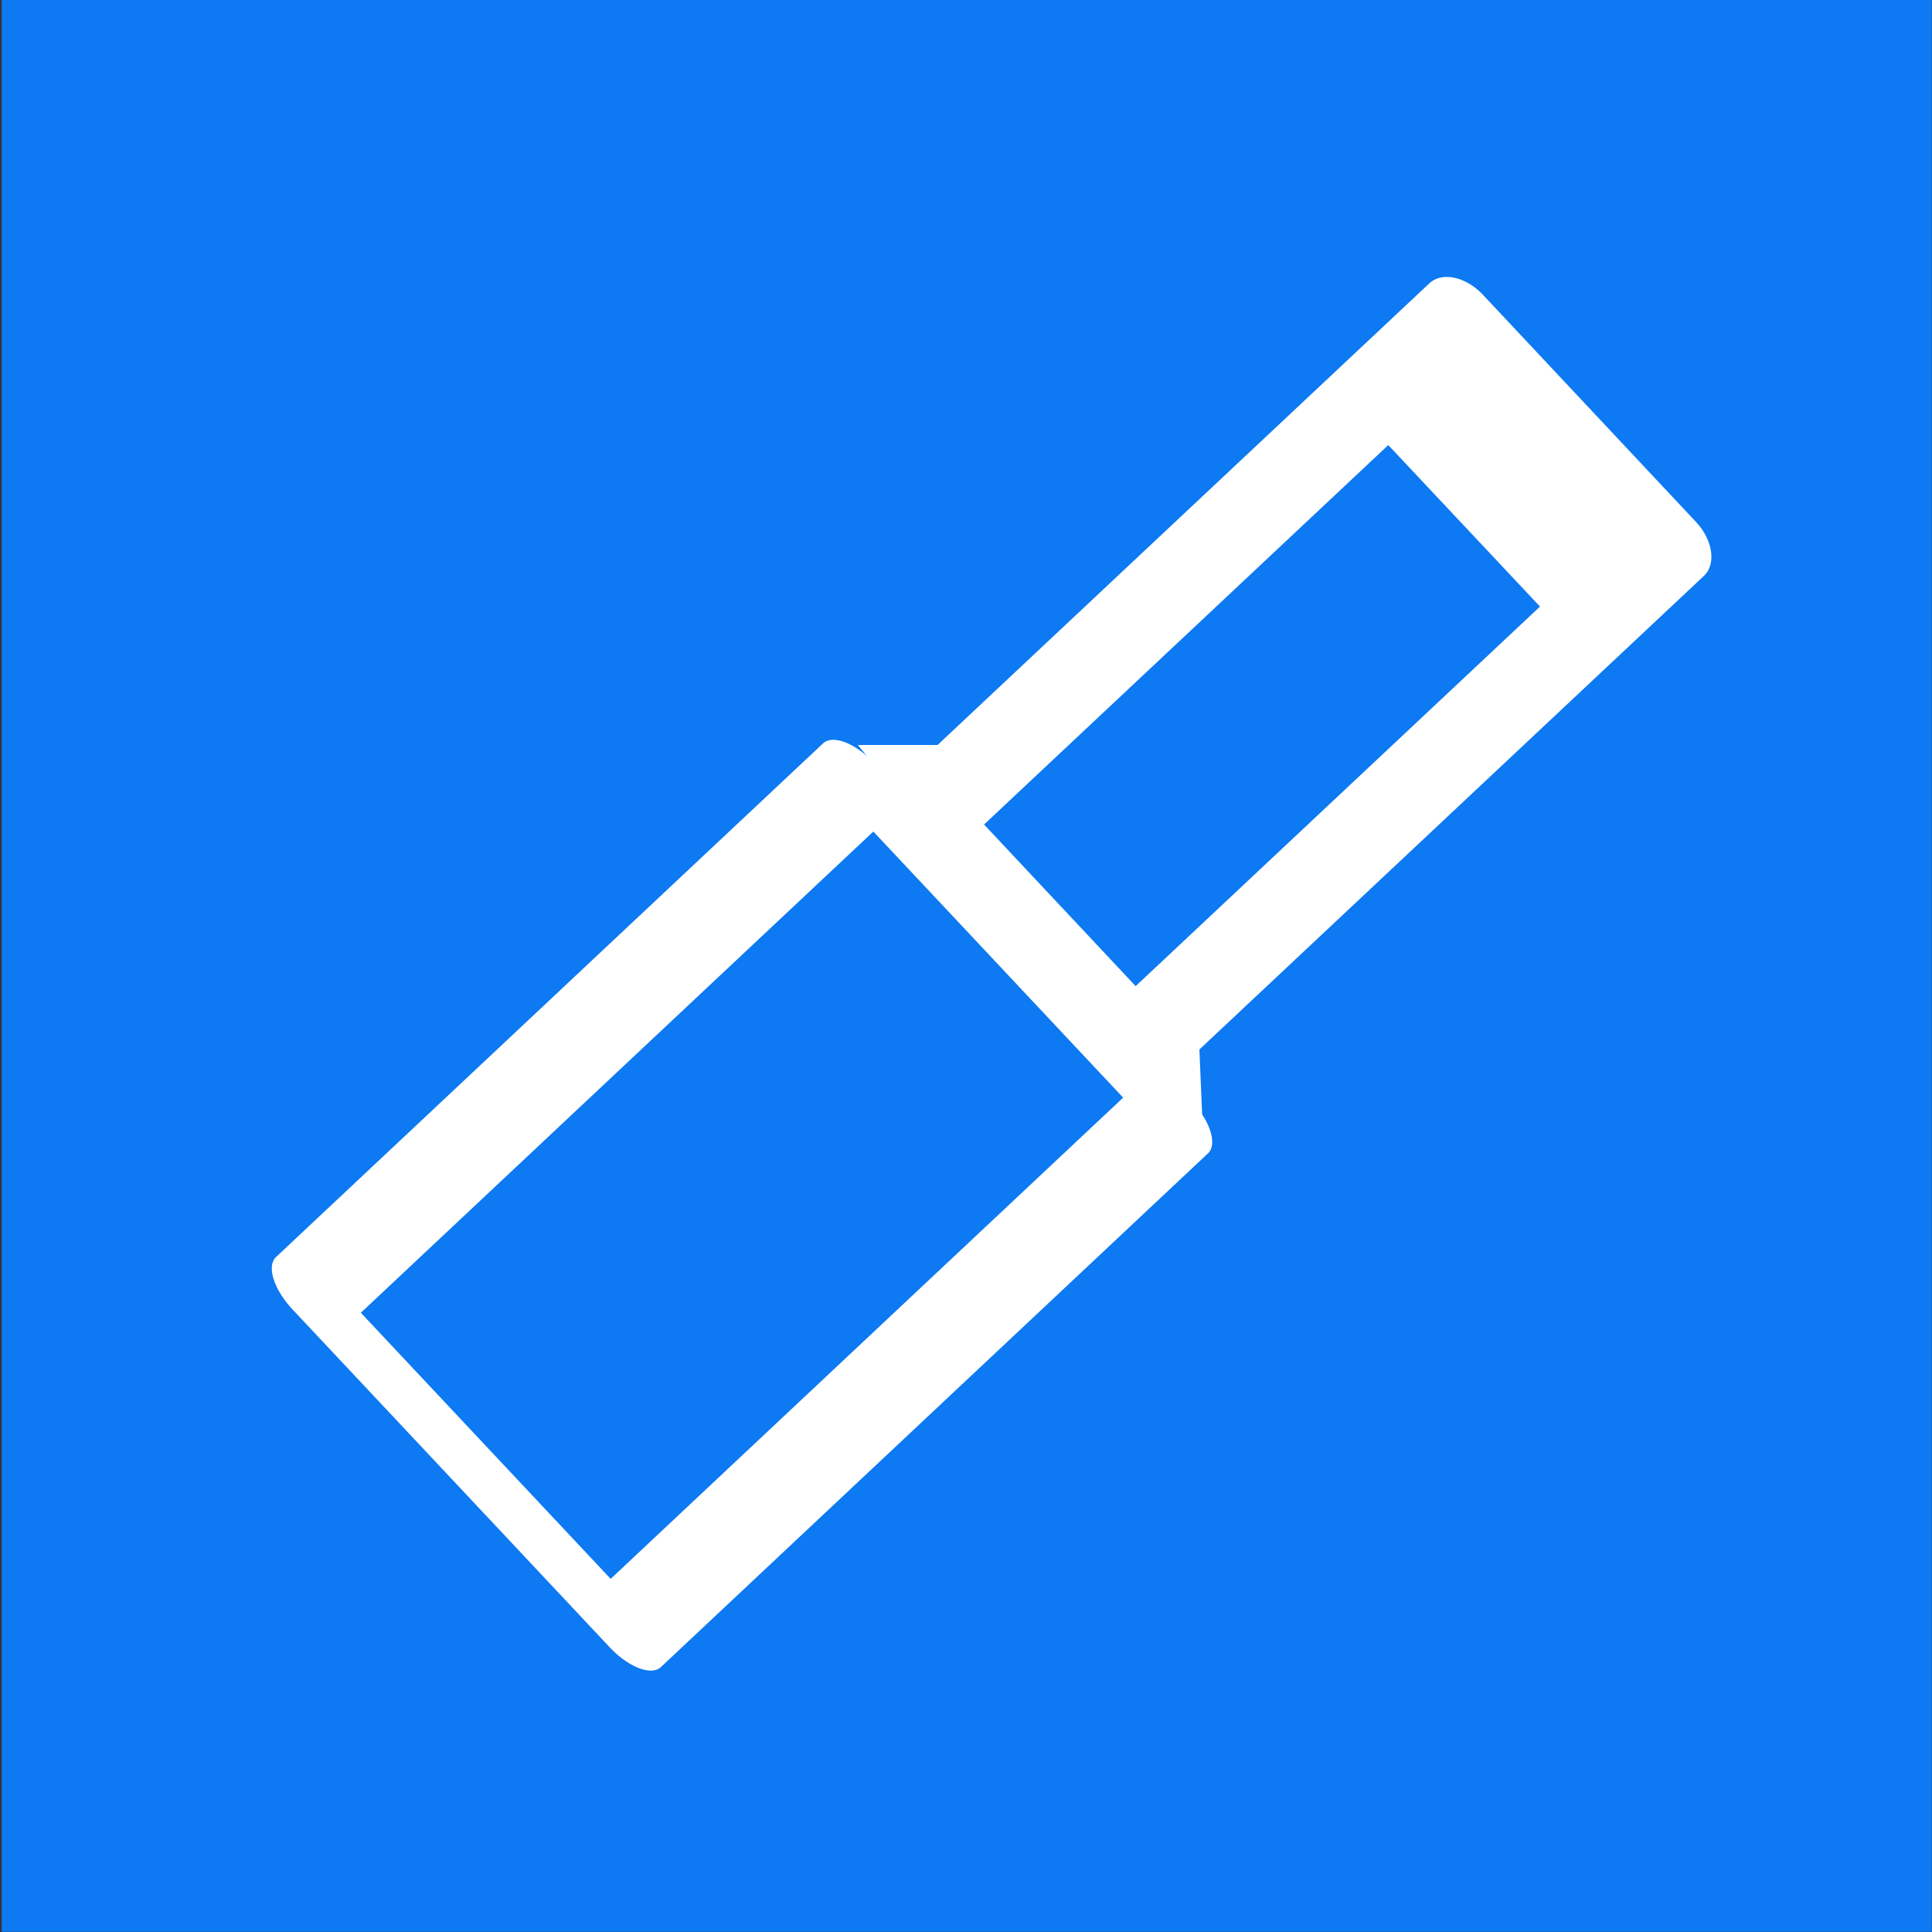
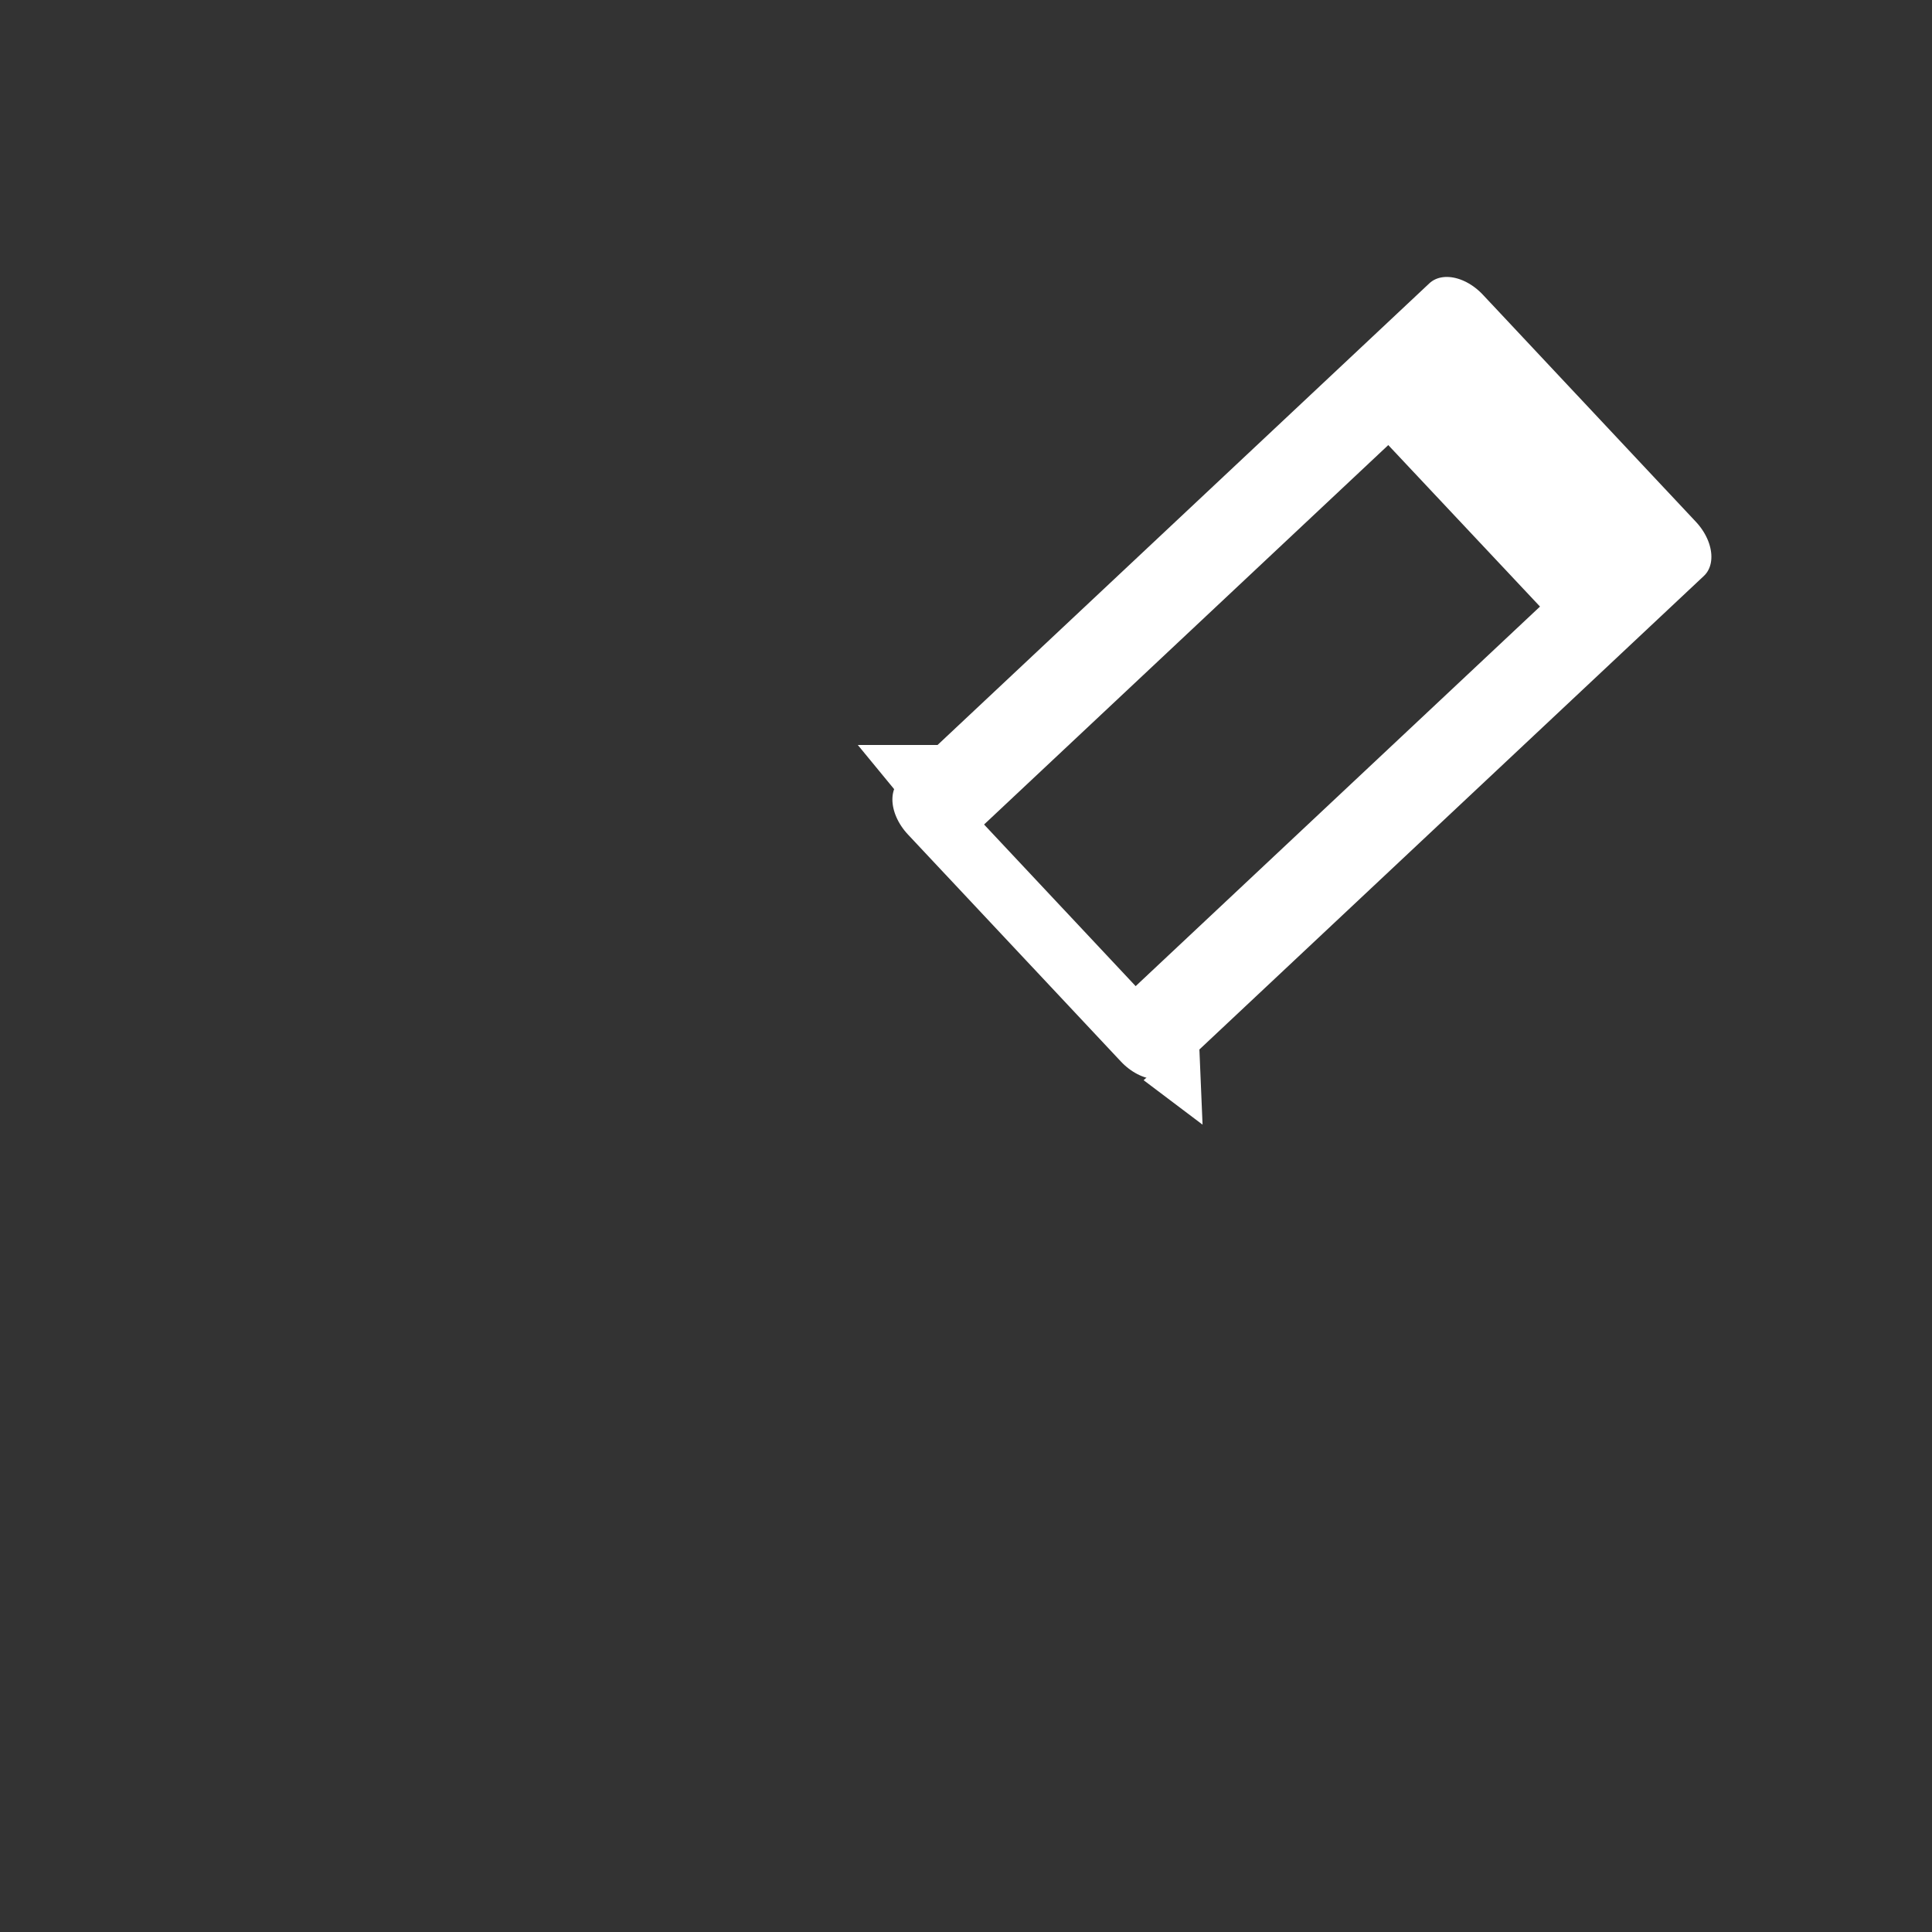
<svg xmlns="http://www.w3.org/2000/svg" width="100%" height="100%" viewBox="0 0 25 25" version="1.1" xml:space="preserve" style="fill-rule:evenodd;clip-rule:evenodd;stroke-linecap:round;stroke-linejoin:round;stroke-miterlimit:1.5;">
  <rect x="0" y="0" width="25" height="25" fill="#333333" stroke="none" />
-   <rect x="0.022" y="-0.015" width="24.976" height="25.013" style="fill:rgb(13,121,242);" />
  <g transform="matrix(0.59,-0.554,1.15,1.225,-13.299,3.35)">
-     <rect x="4.274" y="12.857" width="12" height="3.571" style="fill:none;stroke:white;stroke-width:0.76px;" />
-   </g>
+     </g>
  <g transform="matrix(0.571,-0.536,0.772,0.823,-0.324,2.231)">
    <rect x="4.274" y="12.857" width="12" height="3.571" style="fill:none;stroke:white;stroke-width:1.03px;" />
  </g>
  <g transform="matrix(0.093,-0.088,0.653,0.695,9.067,-2.911)">
    <rect x="4.274" y="12.857" width="12" height="3.571" style="fill:white;" />
  </g>
  <g transform="matrix(1,0,0,-1,1.302,20.092)">
    <path d="M10.405,9.714L11.012,10.452L9.798,10.452L10.405,9.714Z" style="fill:white;" />
  </g>
  <g transform="matrix(0.042,0.999,0.999,-0.042,4.657,3.991)">
-     <path d="M10.405,9.714L11.012,10.452L9.798,10.452L10.405,9.714Z" style="fill:white;" />
+     <path d="M10.405,9.714L11.012,10.452L9.798,10.452L10.405,9.714" style="fill:white;" />
  </g>
</svg>